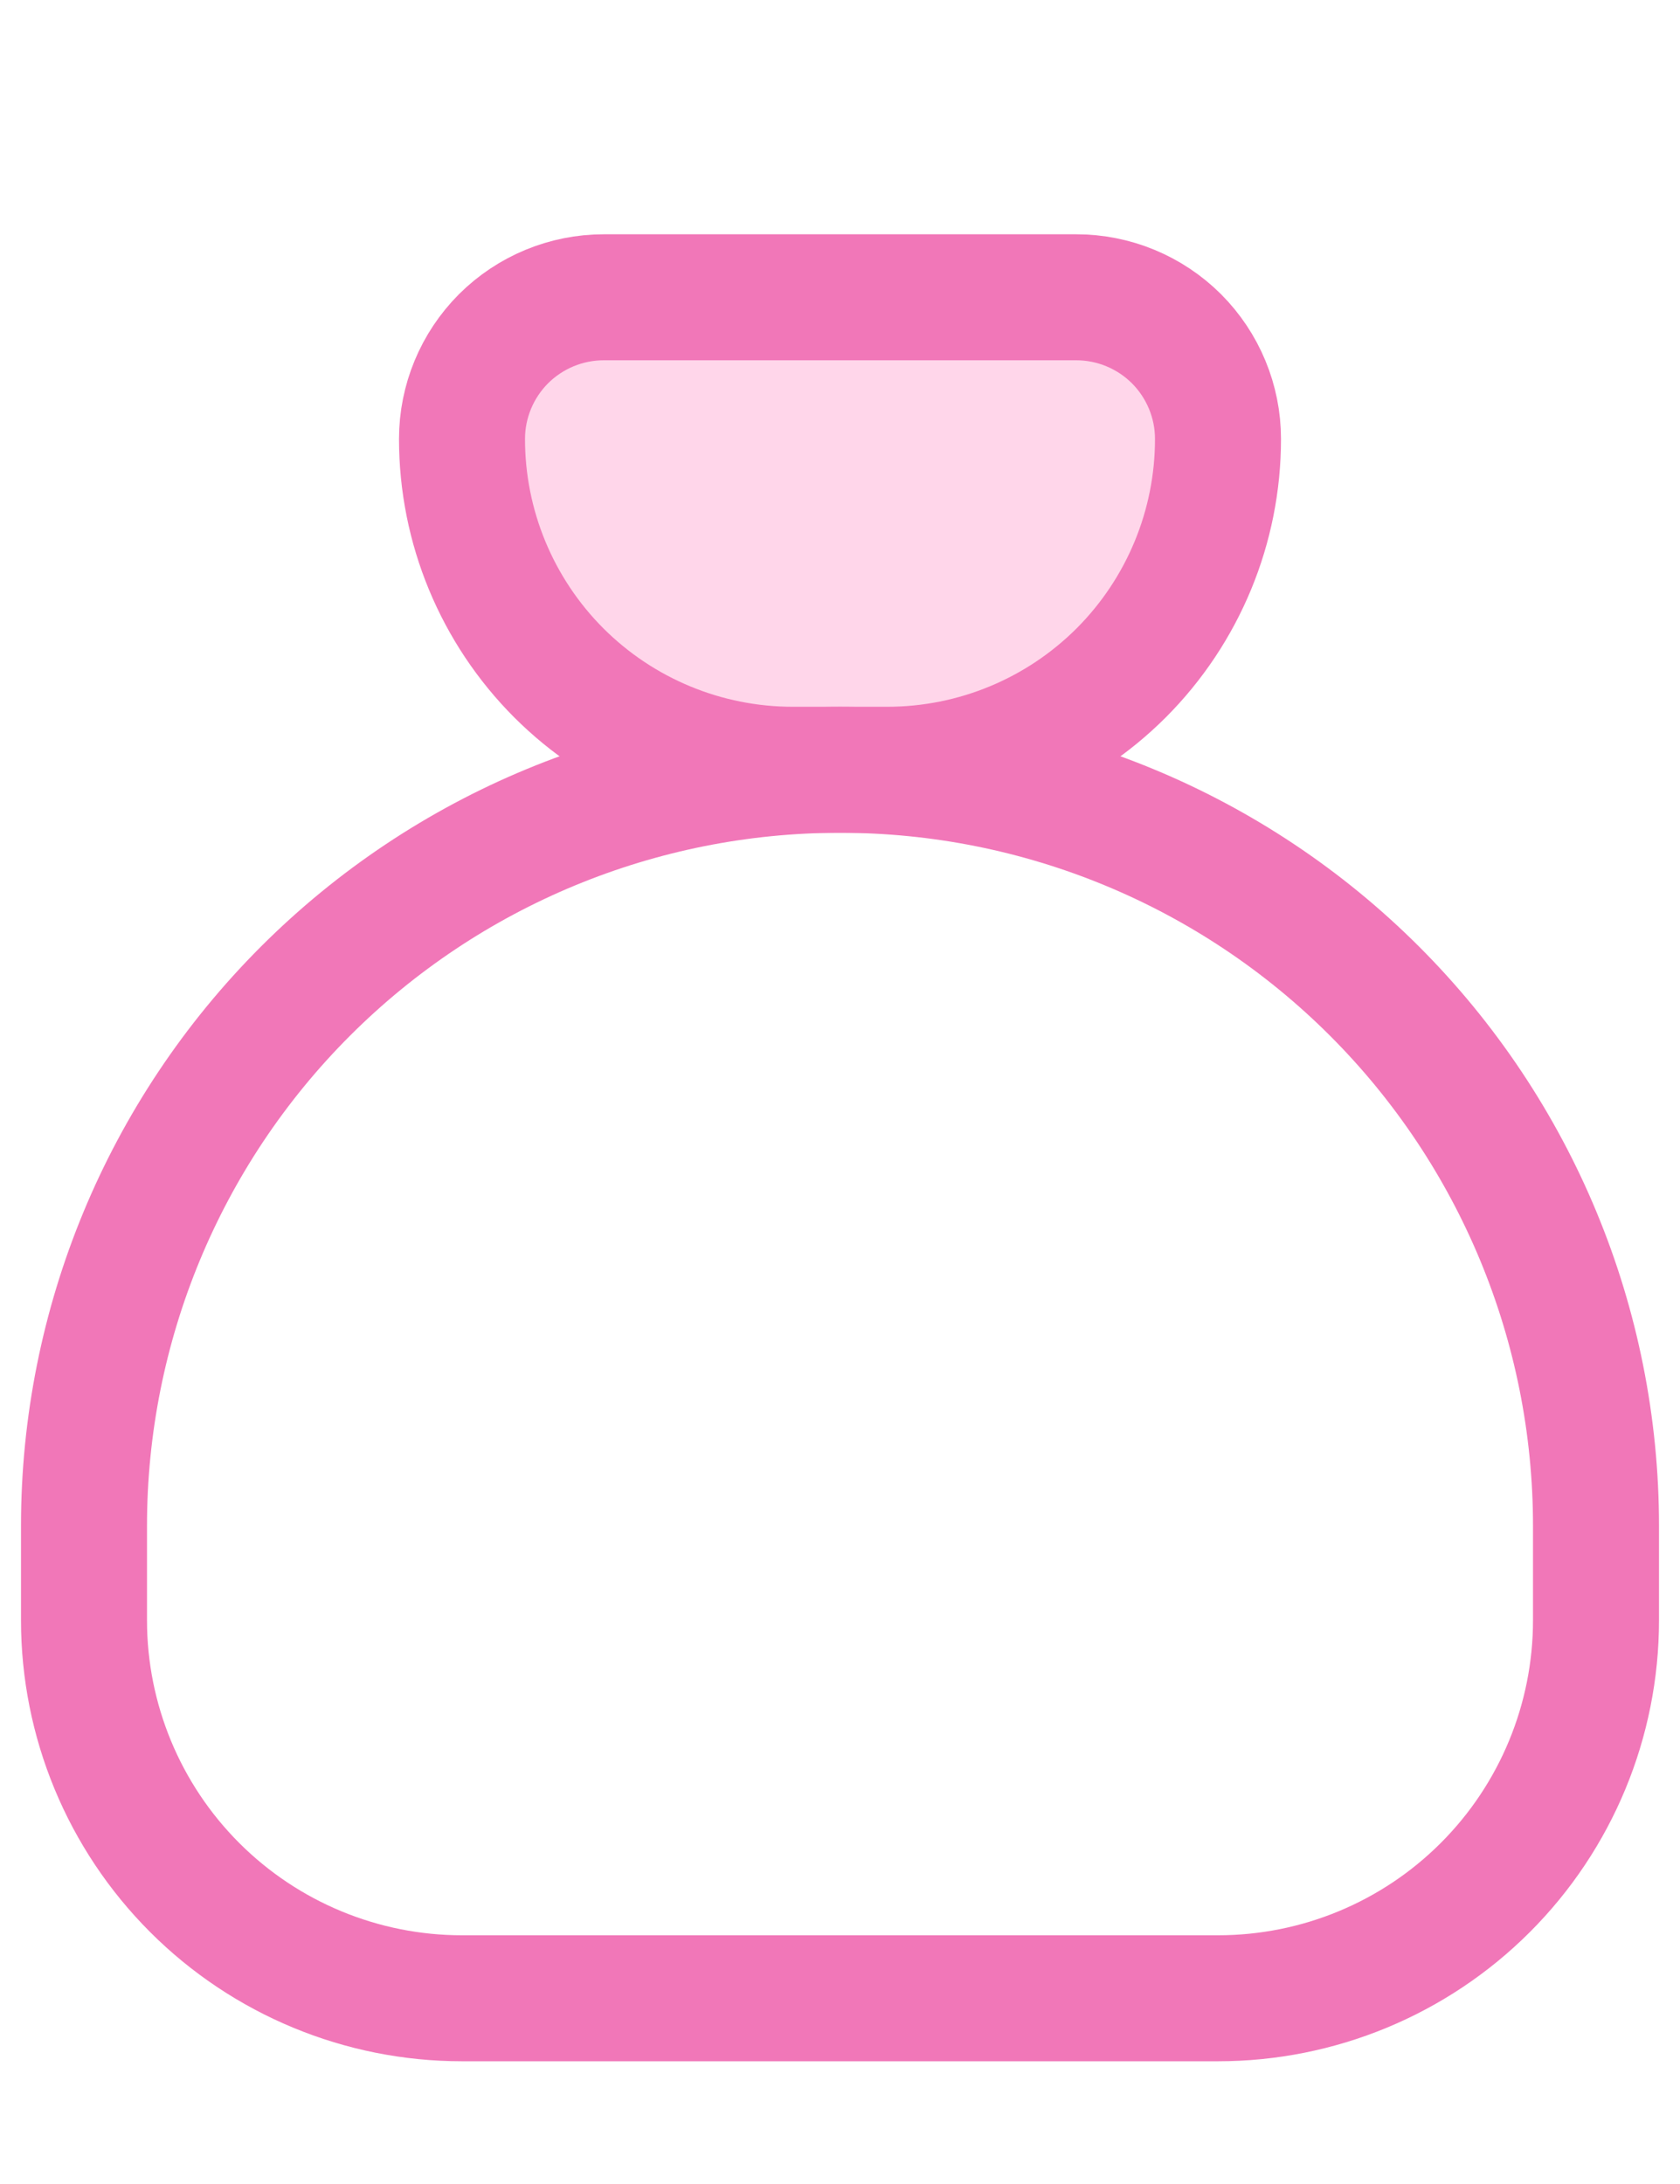
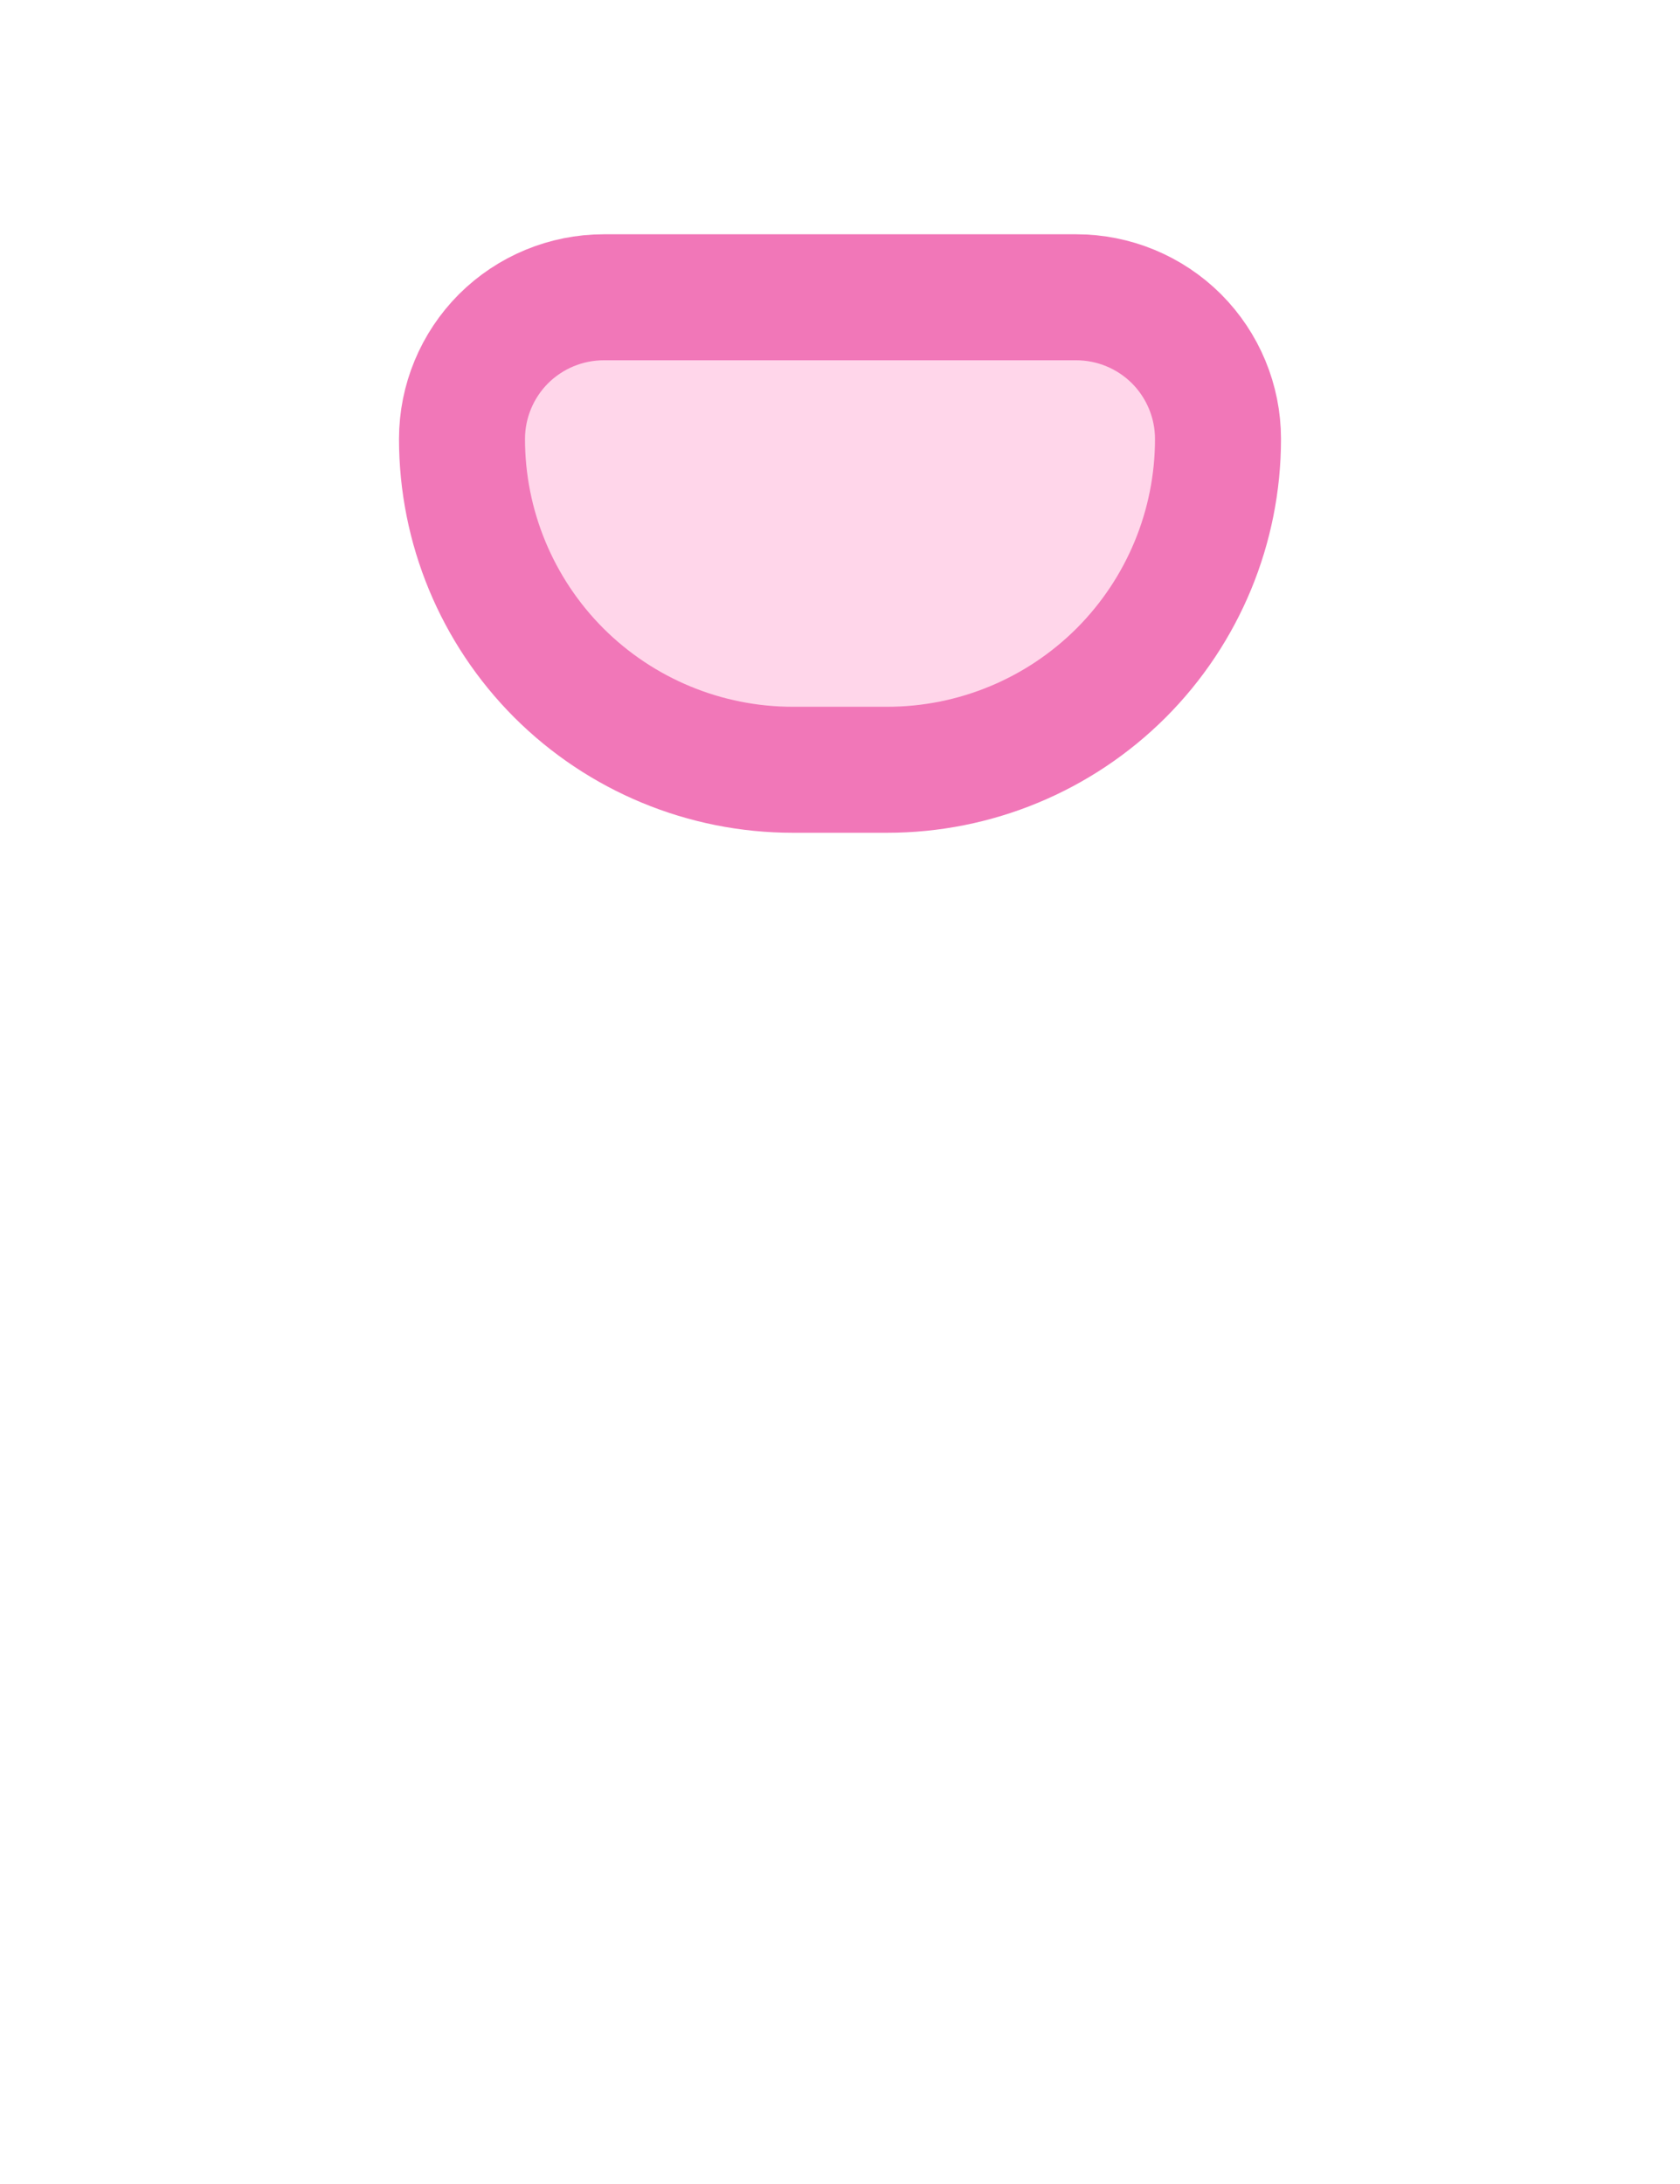
<svg xmlns="http://www.w3.org/2000/svg" width="20" height="26" viewBox="0 0 20 26" fill="none">
  <path d="M7.188 3.539H12.812C13.26 3.539 13.689 3.717 14.006 4.033C14.322 4.35 14.5 4.779 14.5 5.226C14.5 6.271 14.085 7.272 13.347 8.011C12.608 8.749 11.607 9.164 10.562 9.164H9.438C8.393 9.164 7.392 8.749 6.653 8.011C5.915 7.272 5.5 6.271 5.5 5.226C5.5 4.779 5.678 4.35 5.994 4.033C6.311 3.717 6.74 3.539 7.188 3.539Z" fill="#ffd6ea" stroke="#f177b8" stroke-width="1.5" stroke-linecap="round" stroke-linejoin="round" />
-   <path d="M1 19.289V18.164C1 15.777 1.948 13.488 3.636 11.8C5.324 10.112 7.613 9.164 10 9.164C12.387 9.164 14.676 10.112 16.364 11.8C18.052 13.488 19 15.777 19 18.164V19.289C19 20.482 18.526 21.627 17.682 22.471C16.838 23.315 15.694 23.789 14.5 23.789H5.5C4.307 23.789 3.162 23.315 2.318 22.471C1.474 21.627 1 20.482 1 19.289Z" stroke="#f177b8" stroke-width="1.5" stroke-linecap="round" stroke-linejoin="round" />
</svg>